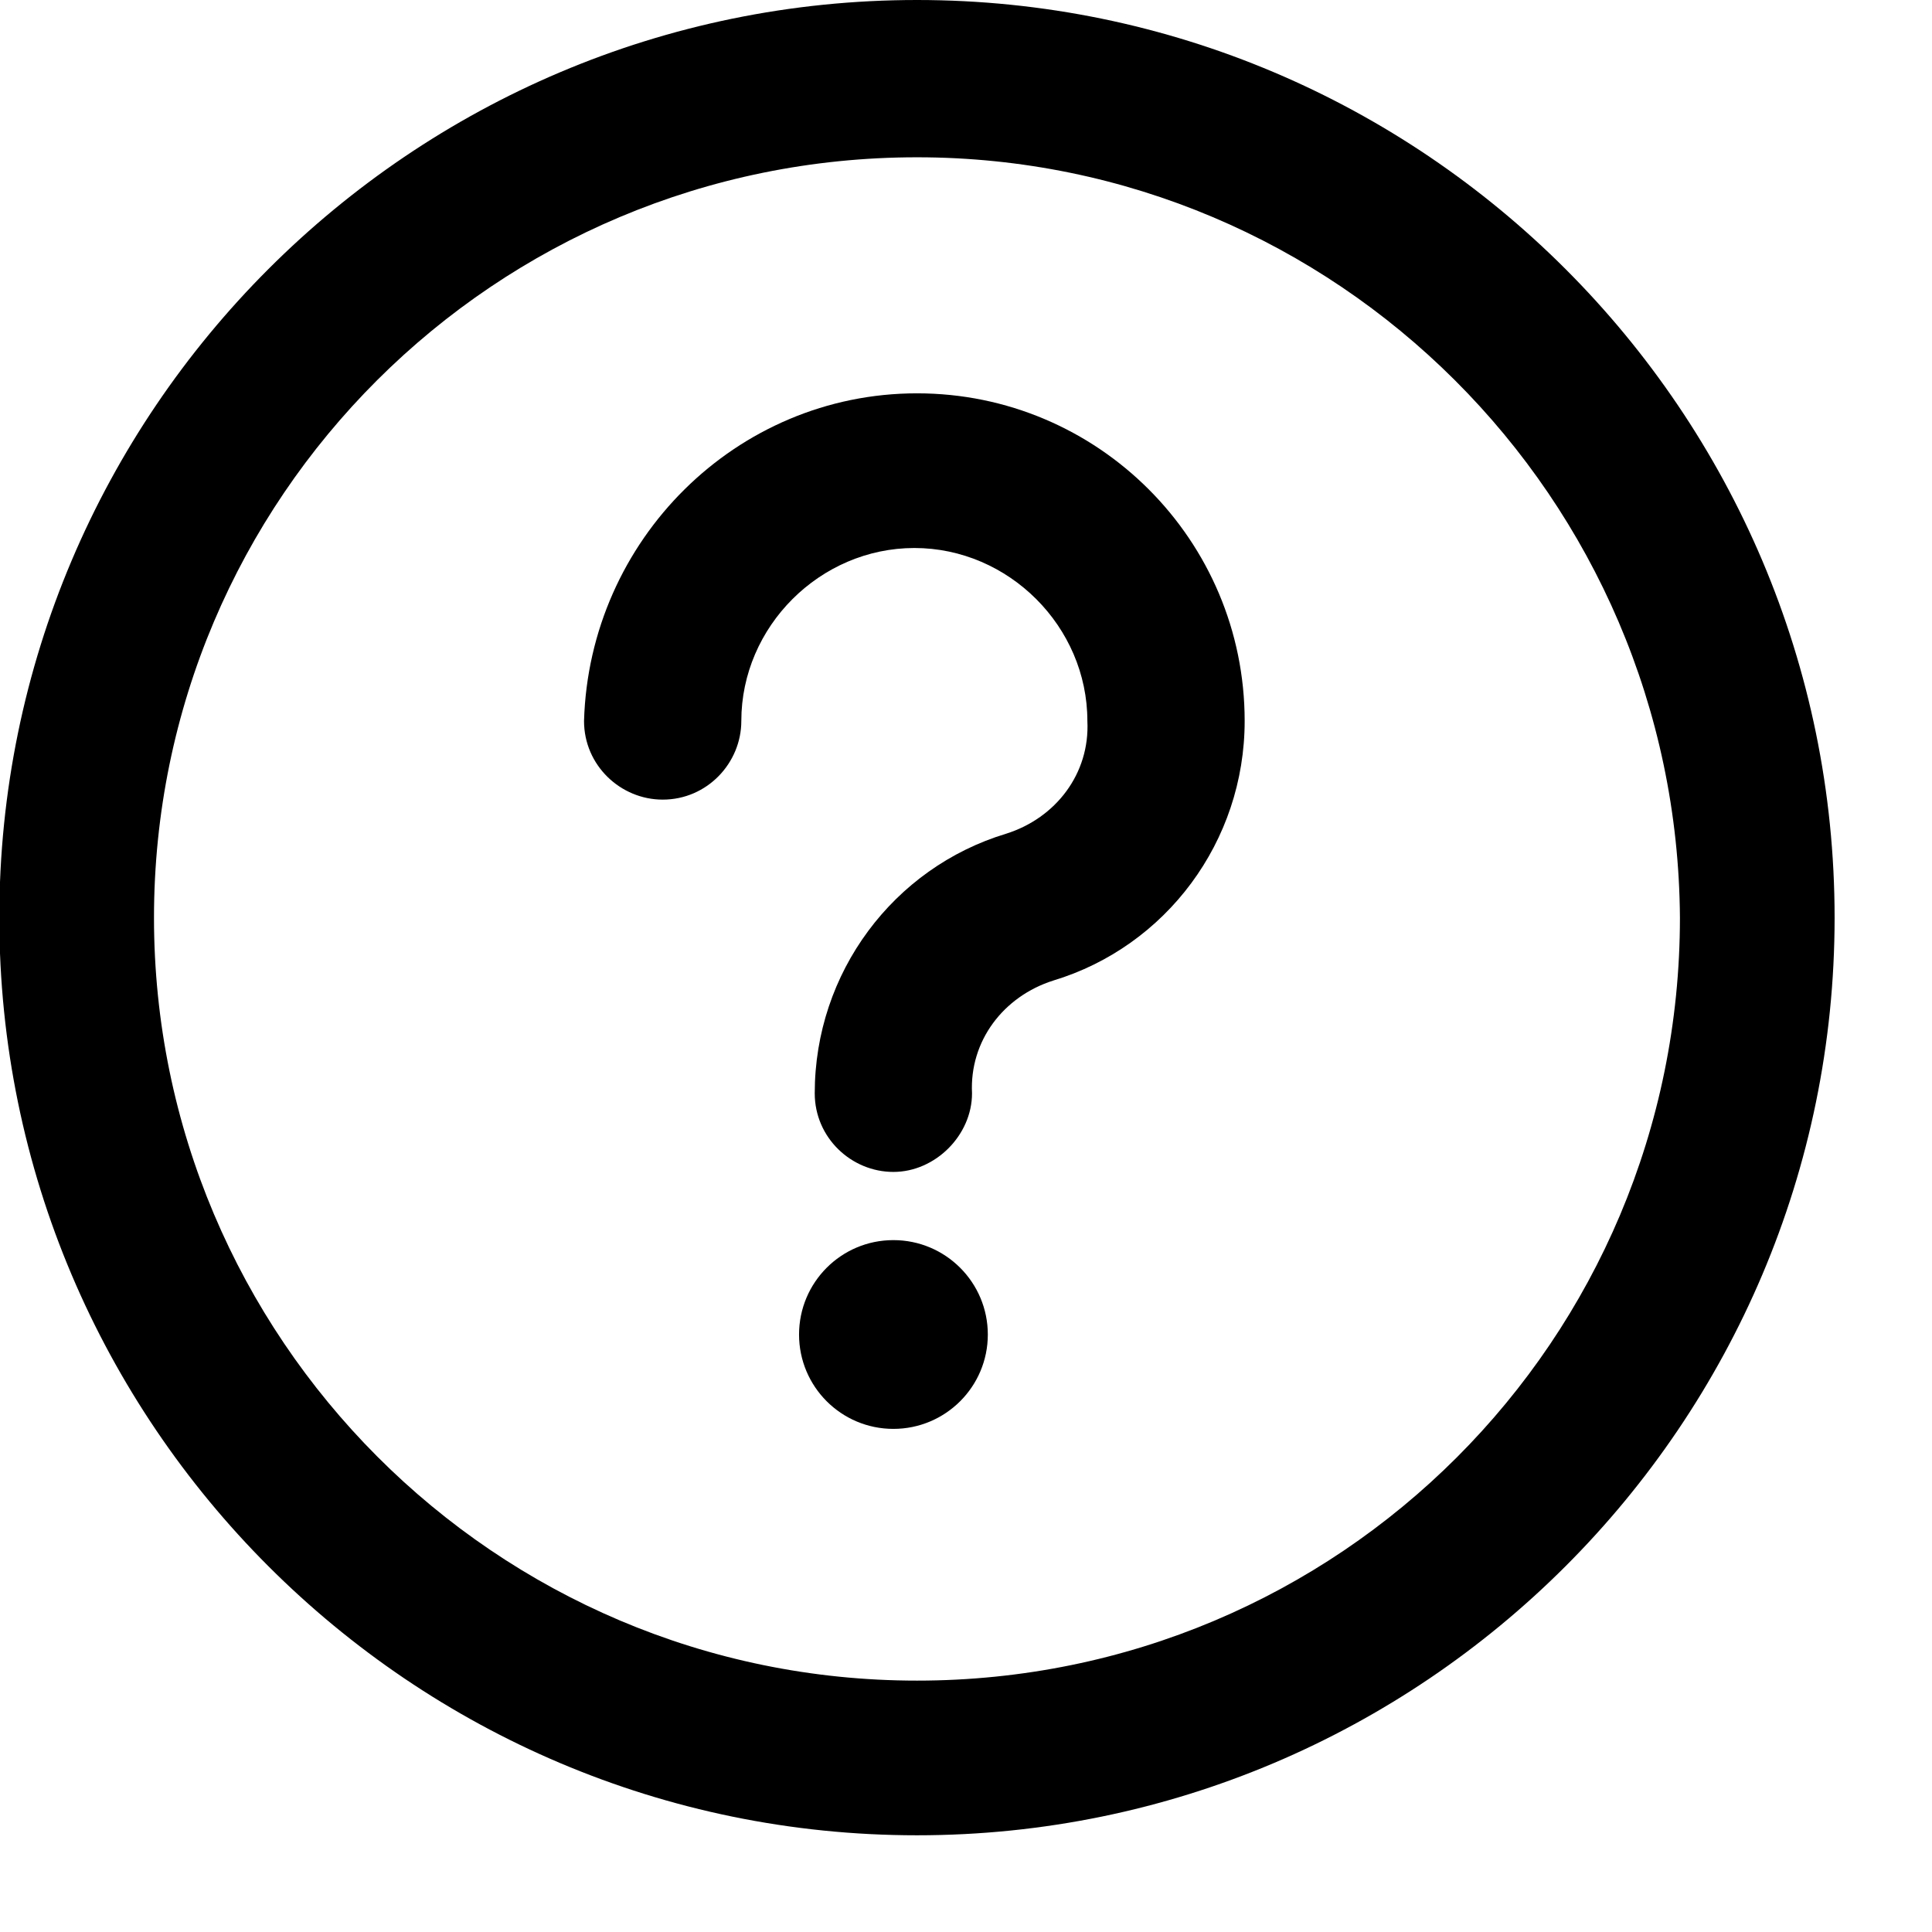
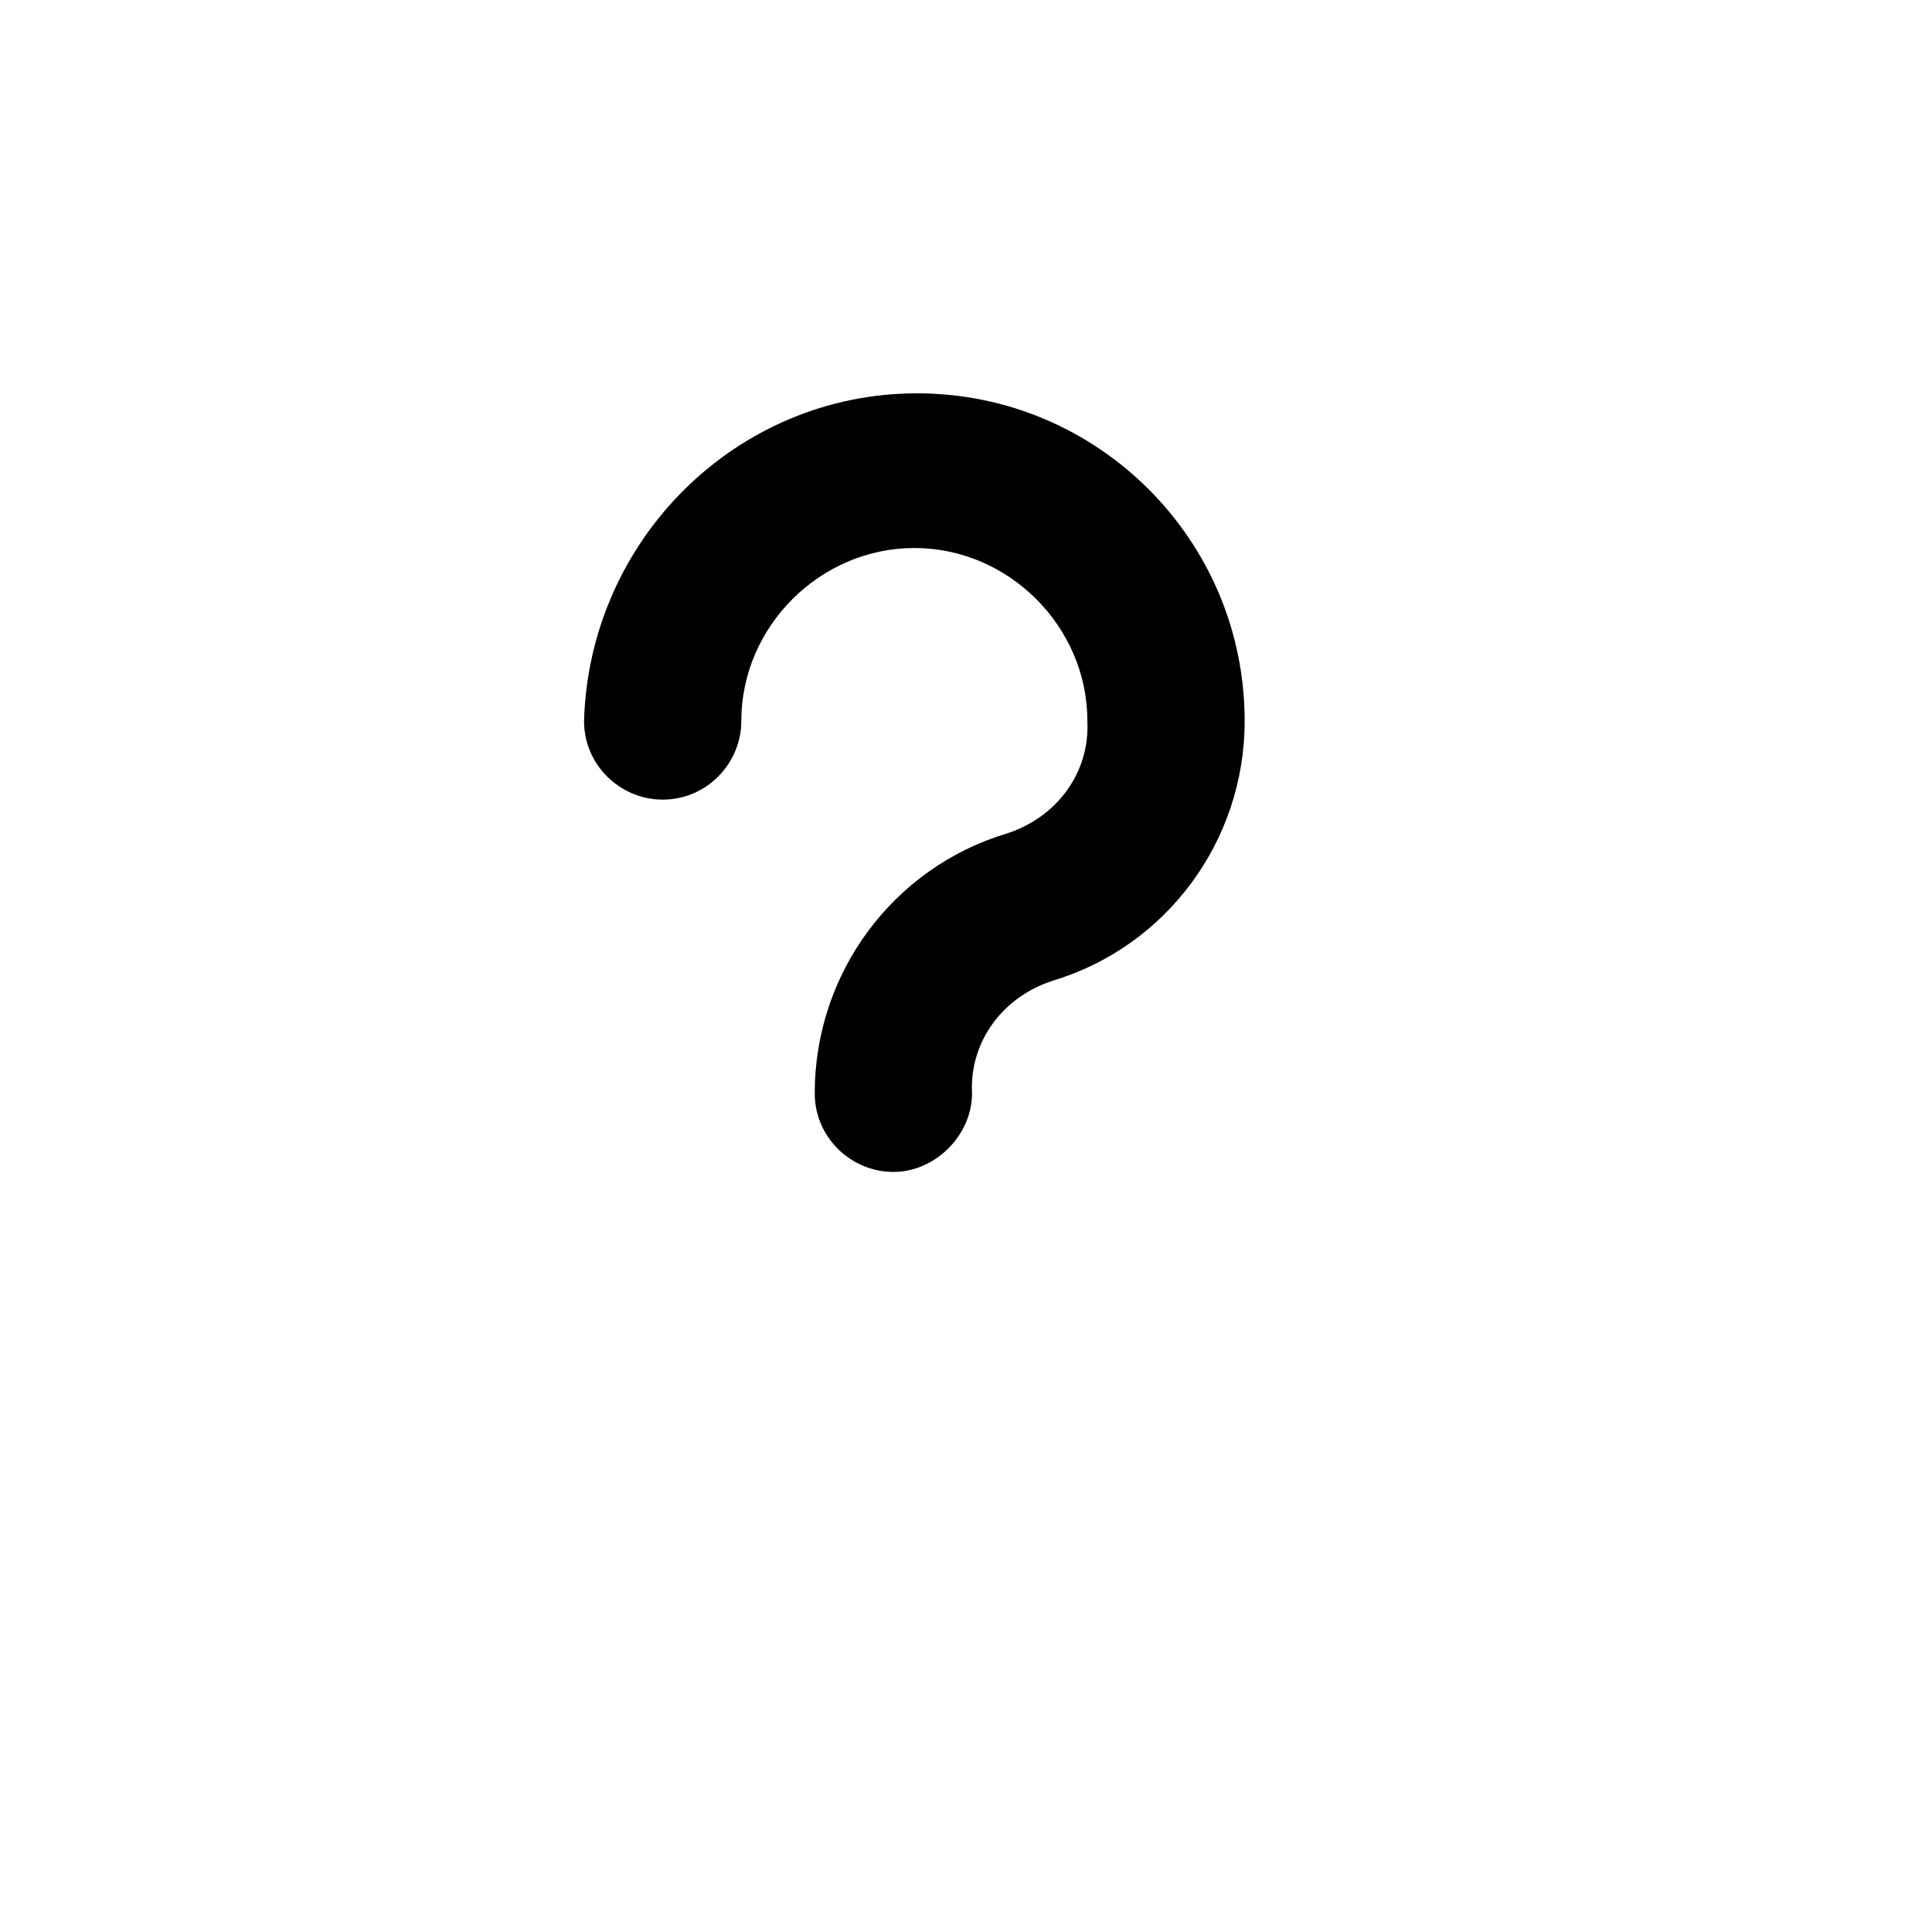
<svg xmlns="http://www.w3.org/2000/svg" width="17" height="17" viewBox="0 0 17 17" fill="none">
-   <path d="M8.069 16.149C3.616 16.149 -0.006 12.527 -0.006 8.075C-0.006 3.622 3.616 0 8.069 0C12.521 0 16.143 3.622 16.143 8.075C16.143 12.527 12.521 16.149 8.069 16.149ZM8.069 1.384C4.354 1.384 1.355 4.383 1.355 8.075C1.355 11.766 4.354 14.788 8.069 14.788C11.783 14.788 14.782 11.789 14.782 8.075C14.759 4.383 11.76 1.384 8.069 1.384Z" fill="black" />
  <path d="M7.861 10.312C7.492 10.312 7.169 10.012 7.169 9.62C7.169 8.559 7.861 7.636 8.853 7.336C9.291 7.198 9.591 6.806 9.568 6.344C9.568 5.514 8.876 4.822 8.046 4.822C7.215 4.822 6.523 5.514 6.523 6.344C6.523 6.713 6.223 7.036 5.831 7.036C5.462 7.036 5.139 6.736 5.139 6.344C5.185 4.752 6.477 3.461 8.069 3.461C9.661 3.461 10.952 4.752 10.952 6.344C10.952 7.405 10.26 8.328 9.268 8.628C8.83 8.767 8.53 9.159 8.553 9.62C8.553 9.989 8.23 10.312 7.861 10.312Z" fill="black" />
-   <path d="M7.861 12.573C8.32 12.573 8.692 12.201 8.692 11.743C8.692 11.284 8.32 10.912 7.861 10.912C7.402 10.912 7.031 11.284 7.031 11.743C7.031 12.201 7.402 12.573 7.861 12.573Z" fill="black" />
</svg>